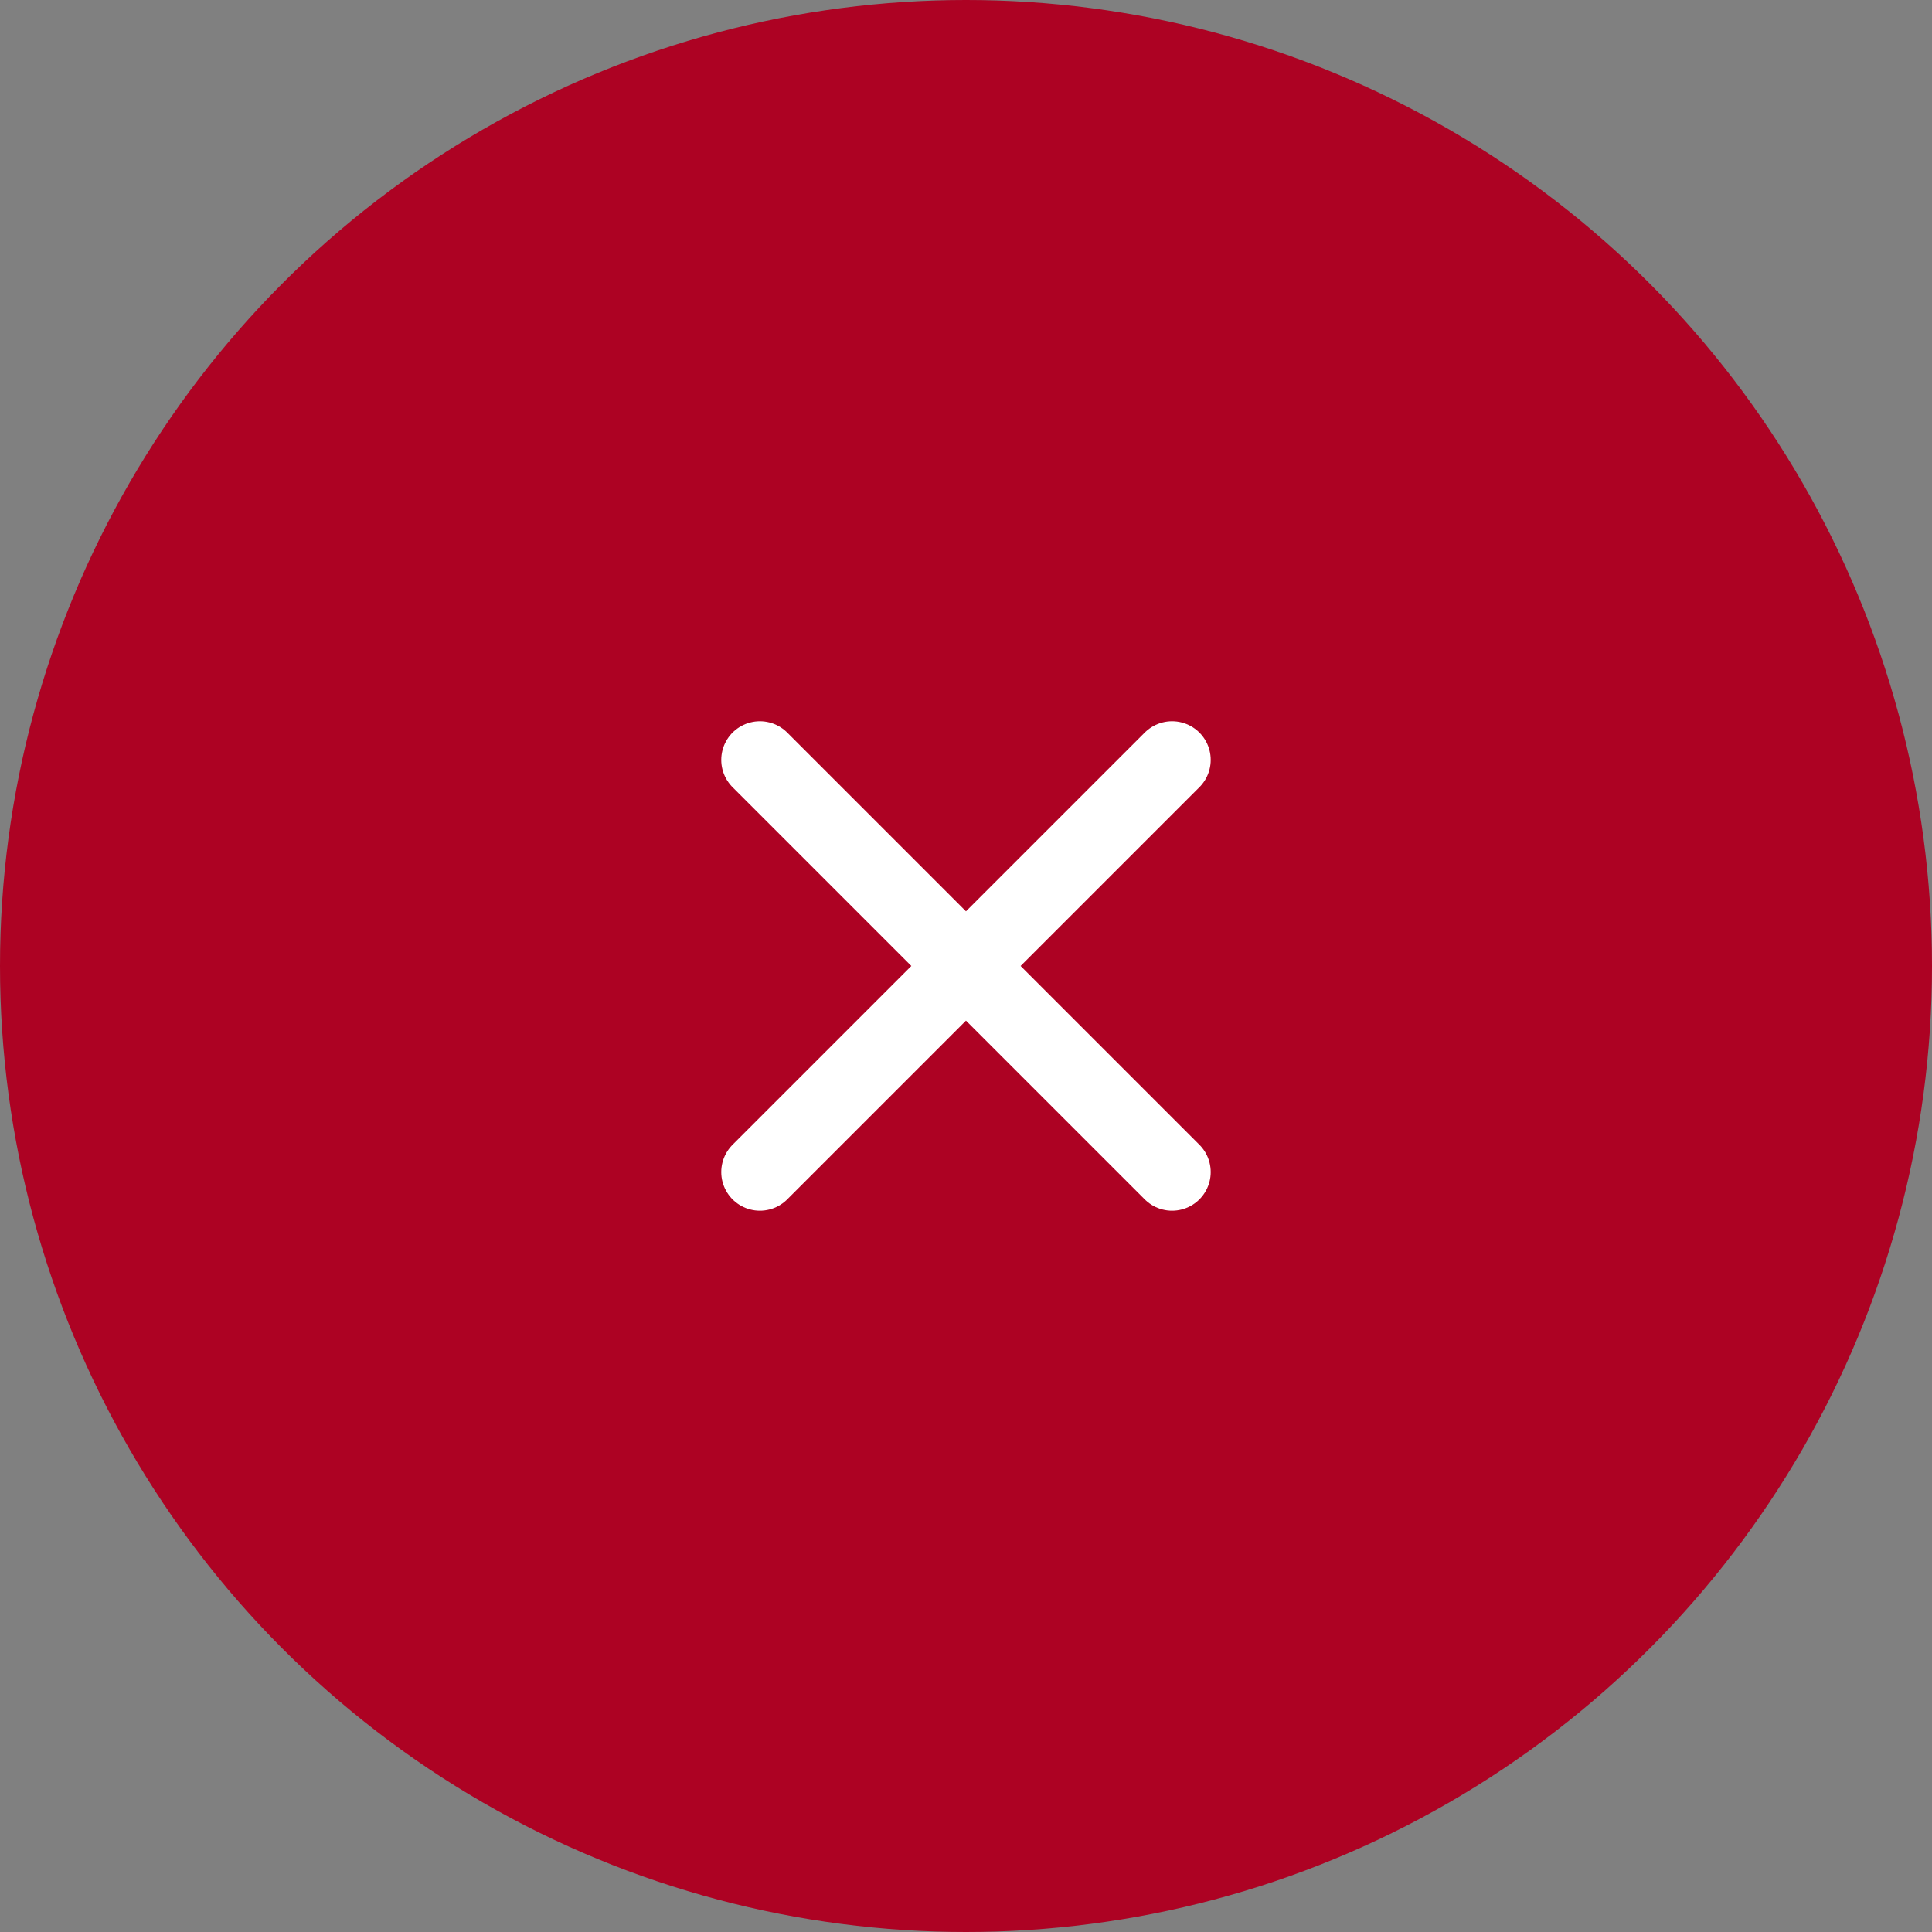
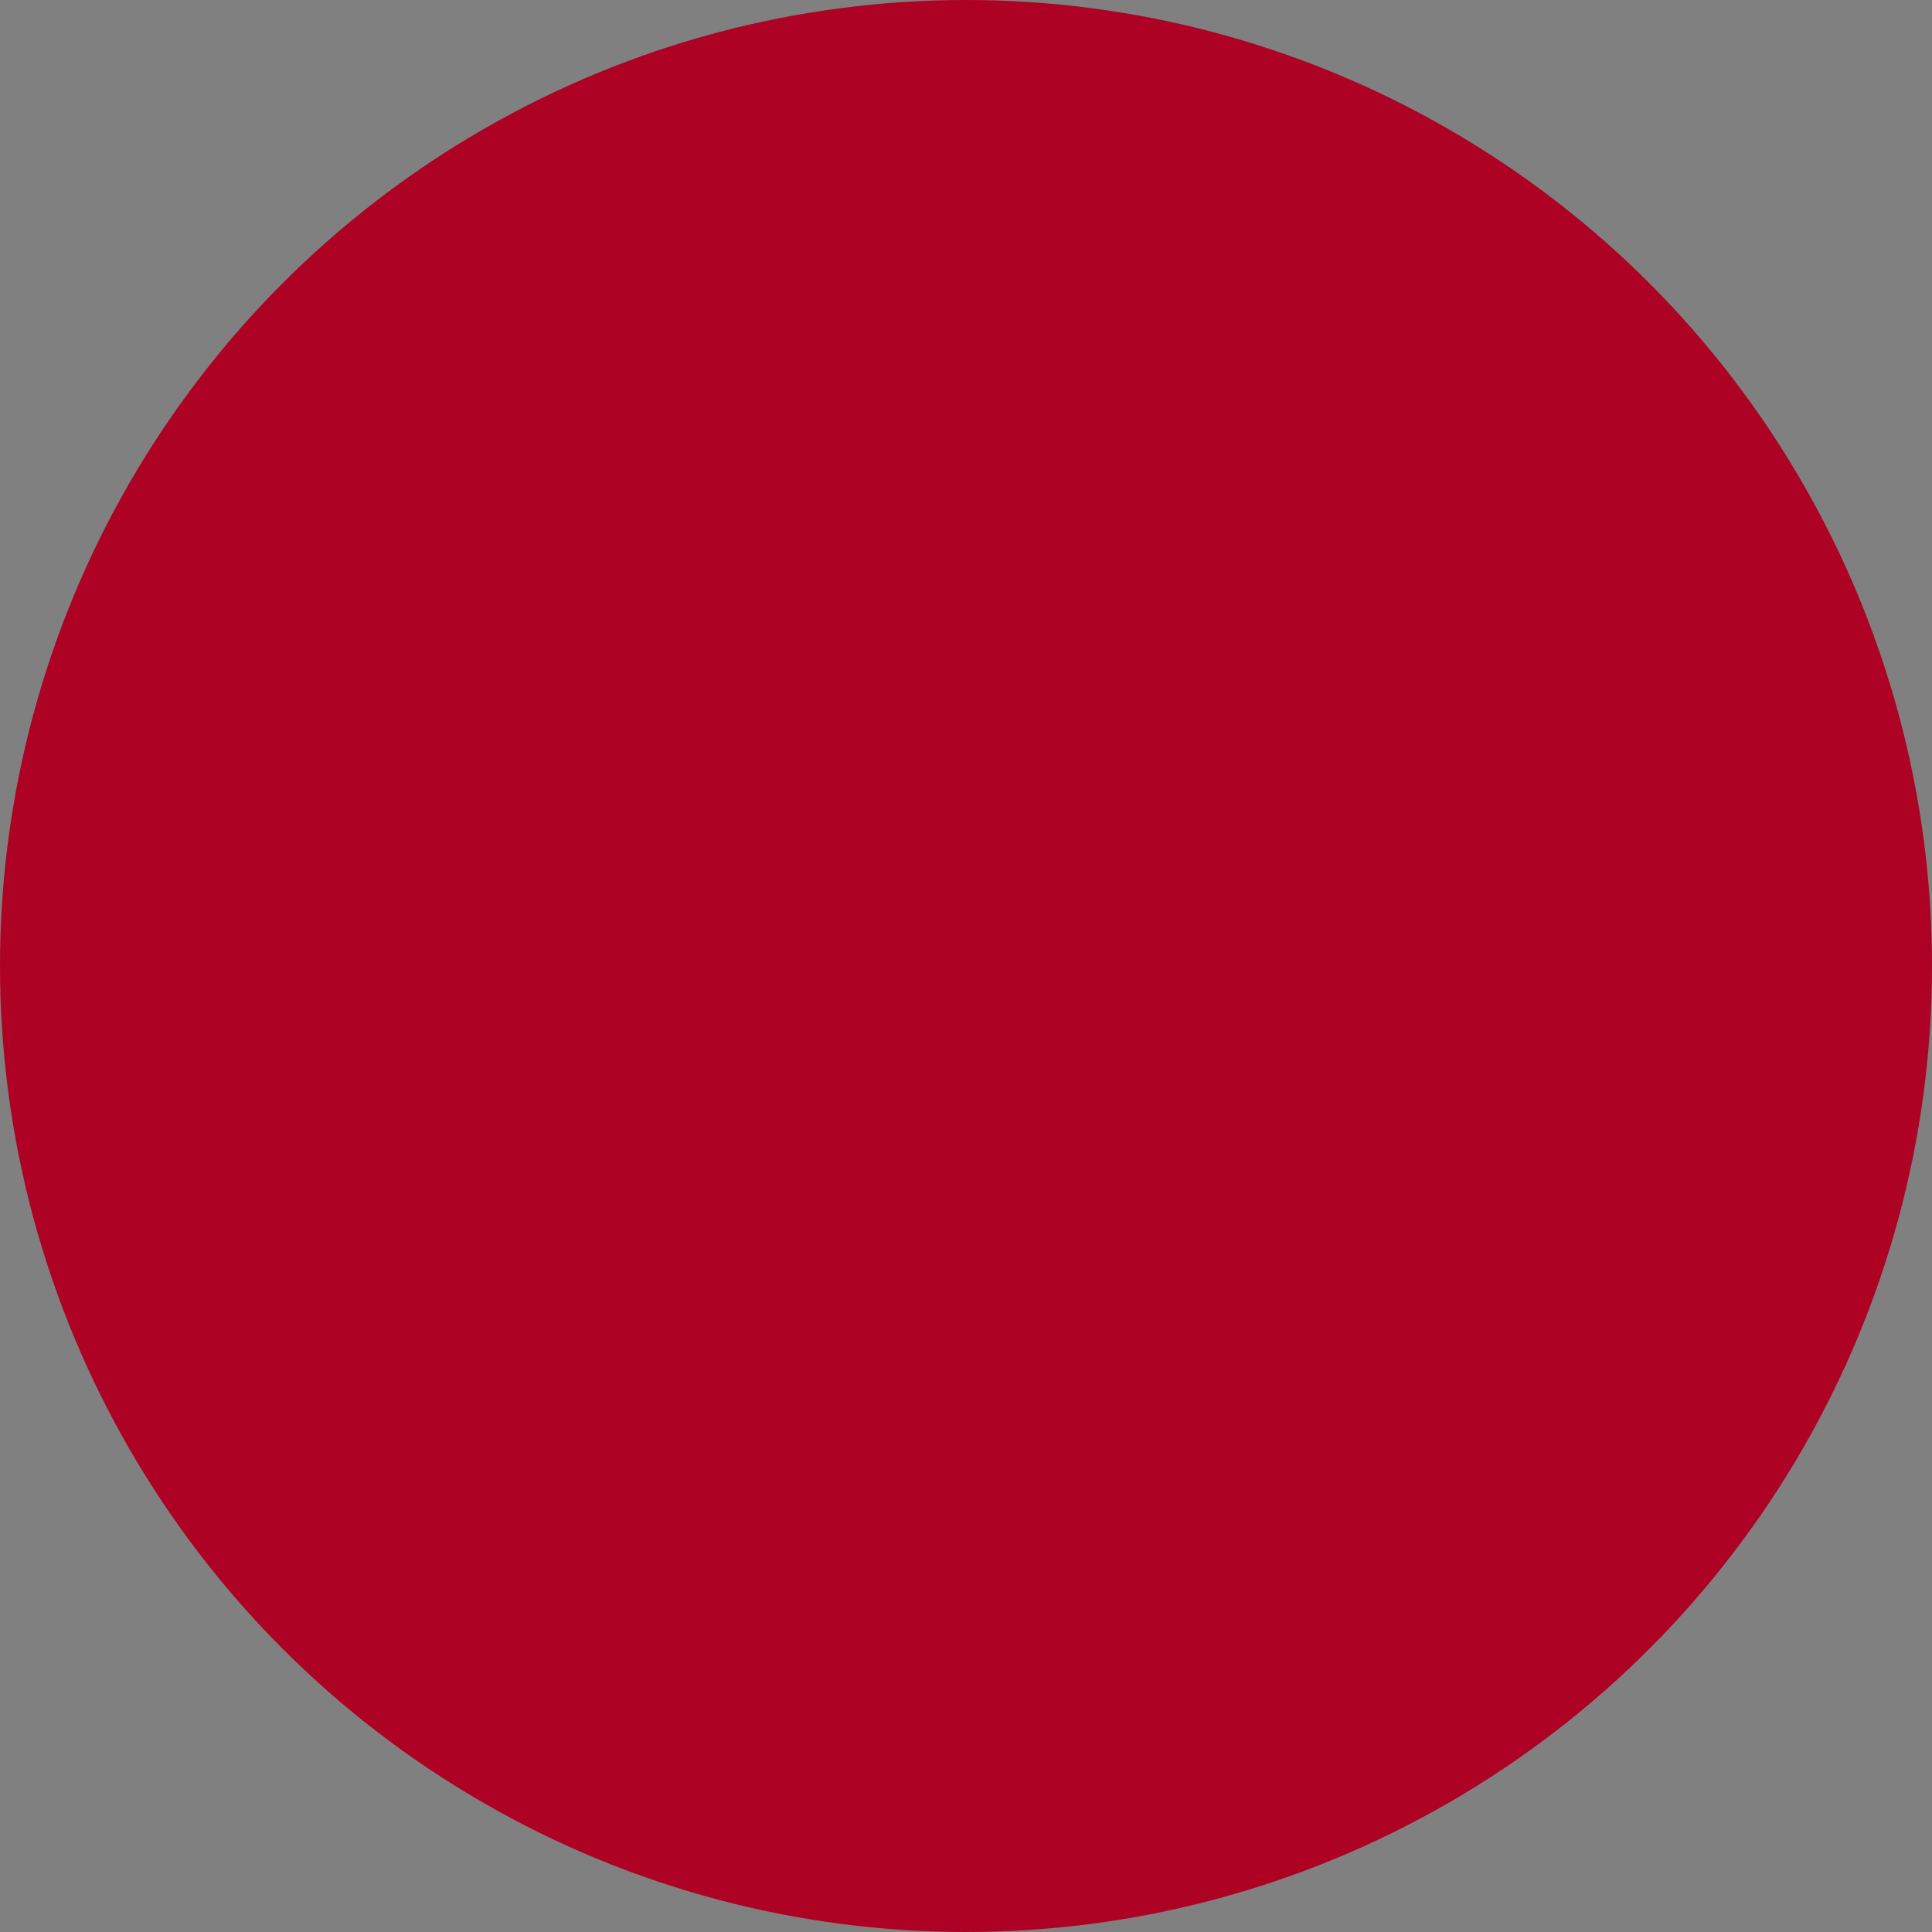
<svg xmlns="http://www.w3.org/2000/svg" width="50" height="50" viewBox="0 0 50 50" fill="none">
  <rect x="0" y="0" width="50" height="50" fill="#808080" stroke="none" />
  <circle cx="25" cy="25" r="25" fill="#AD0223" />
-   <path d="M30.333 30.333L19.666 19.666M30.333 19.666L19.666 30.333" stroke="white" stroke-width="2" stroke-linecap="round" />
</svg>